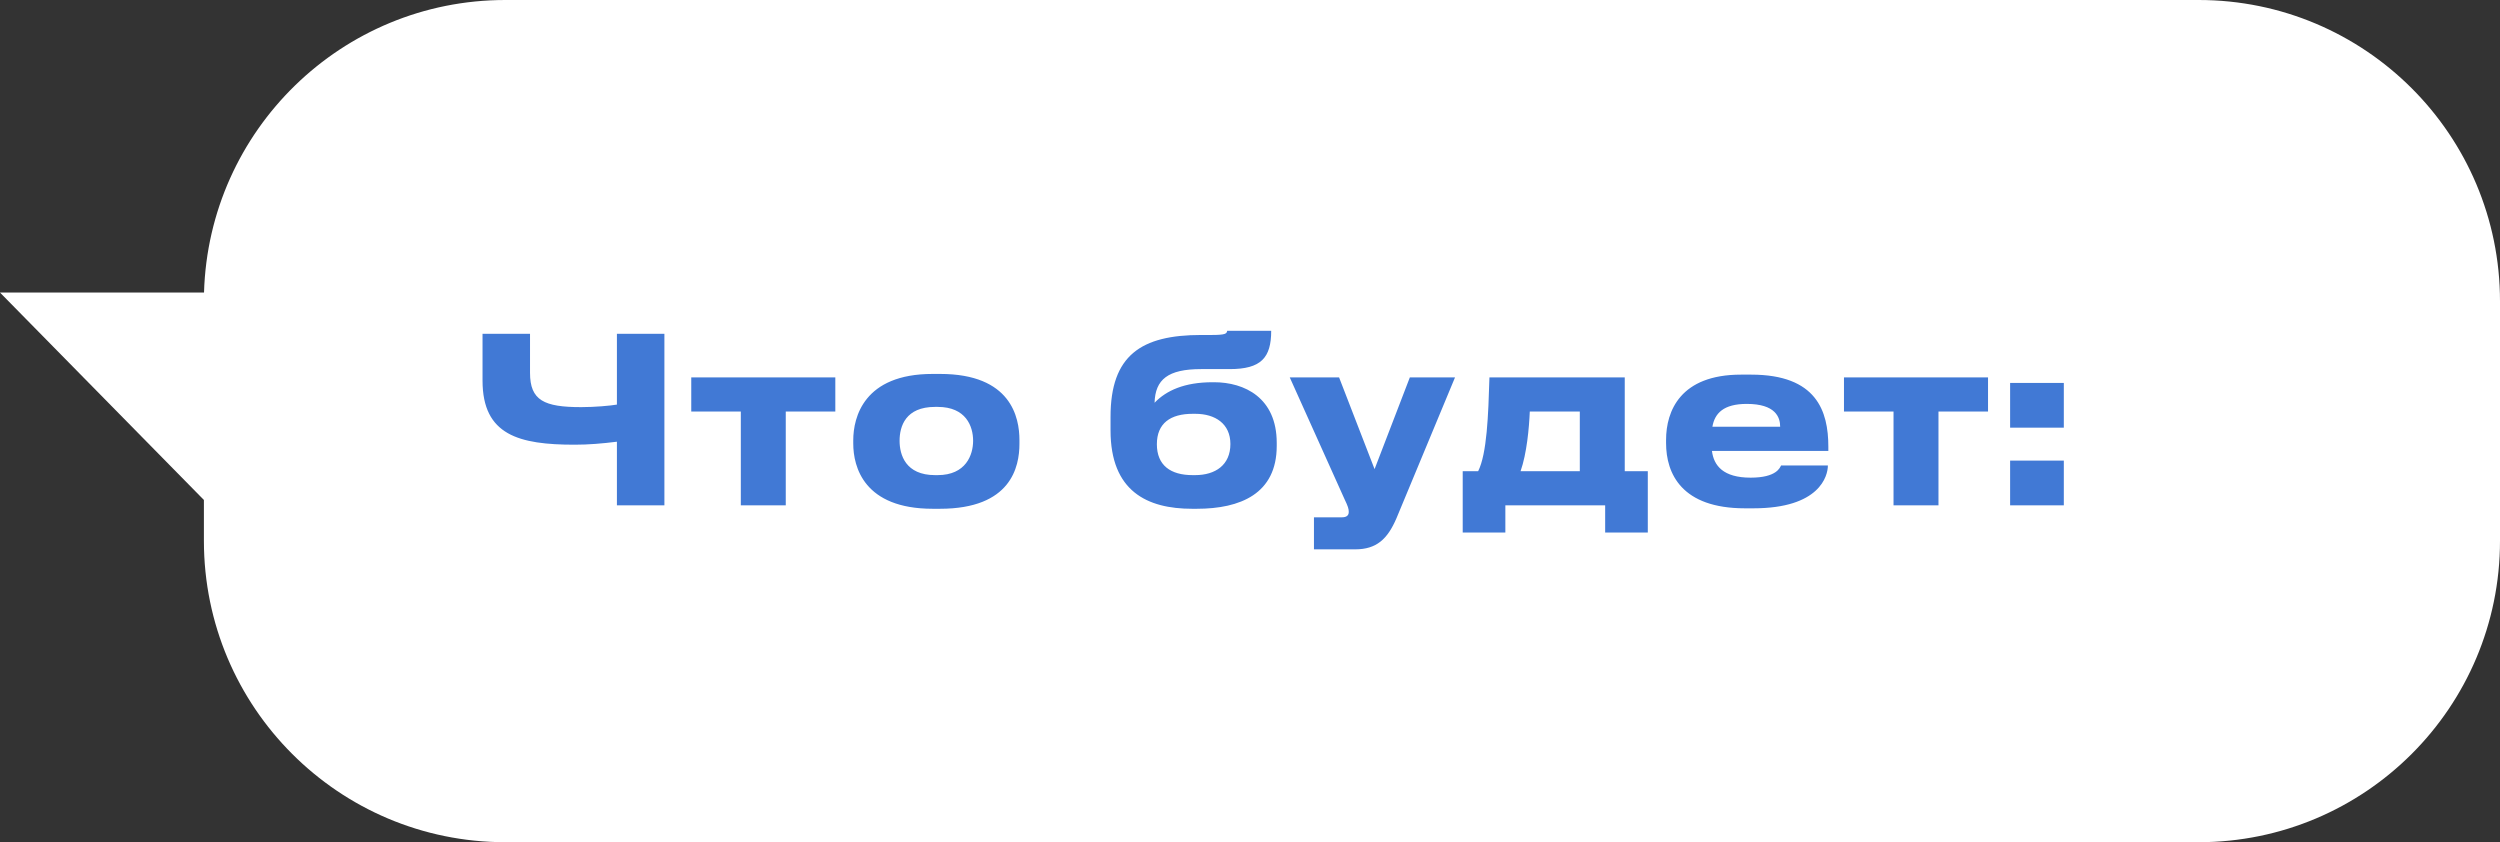
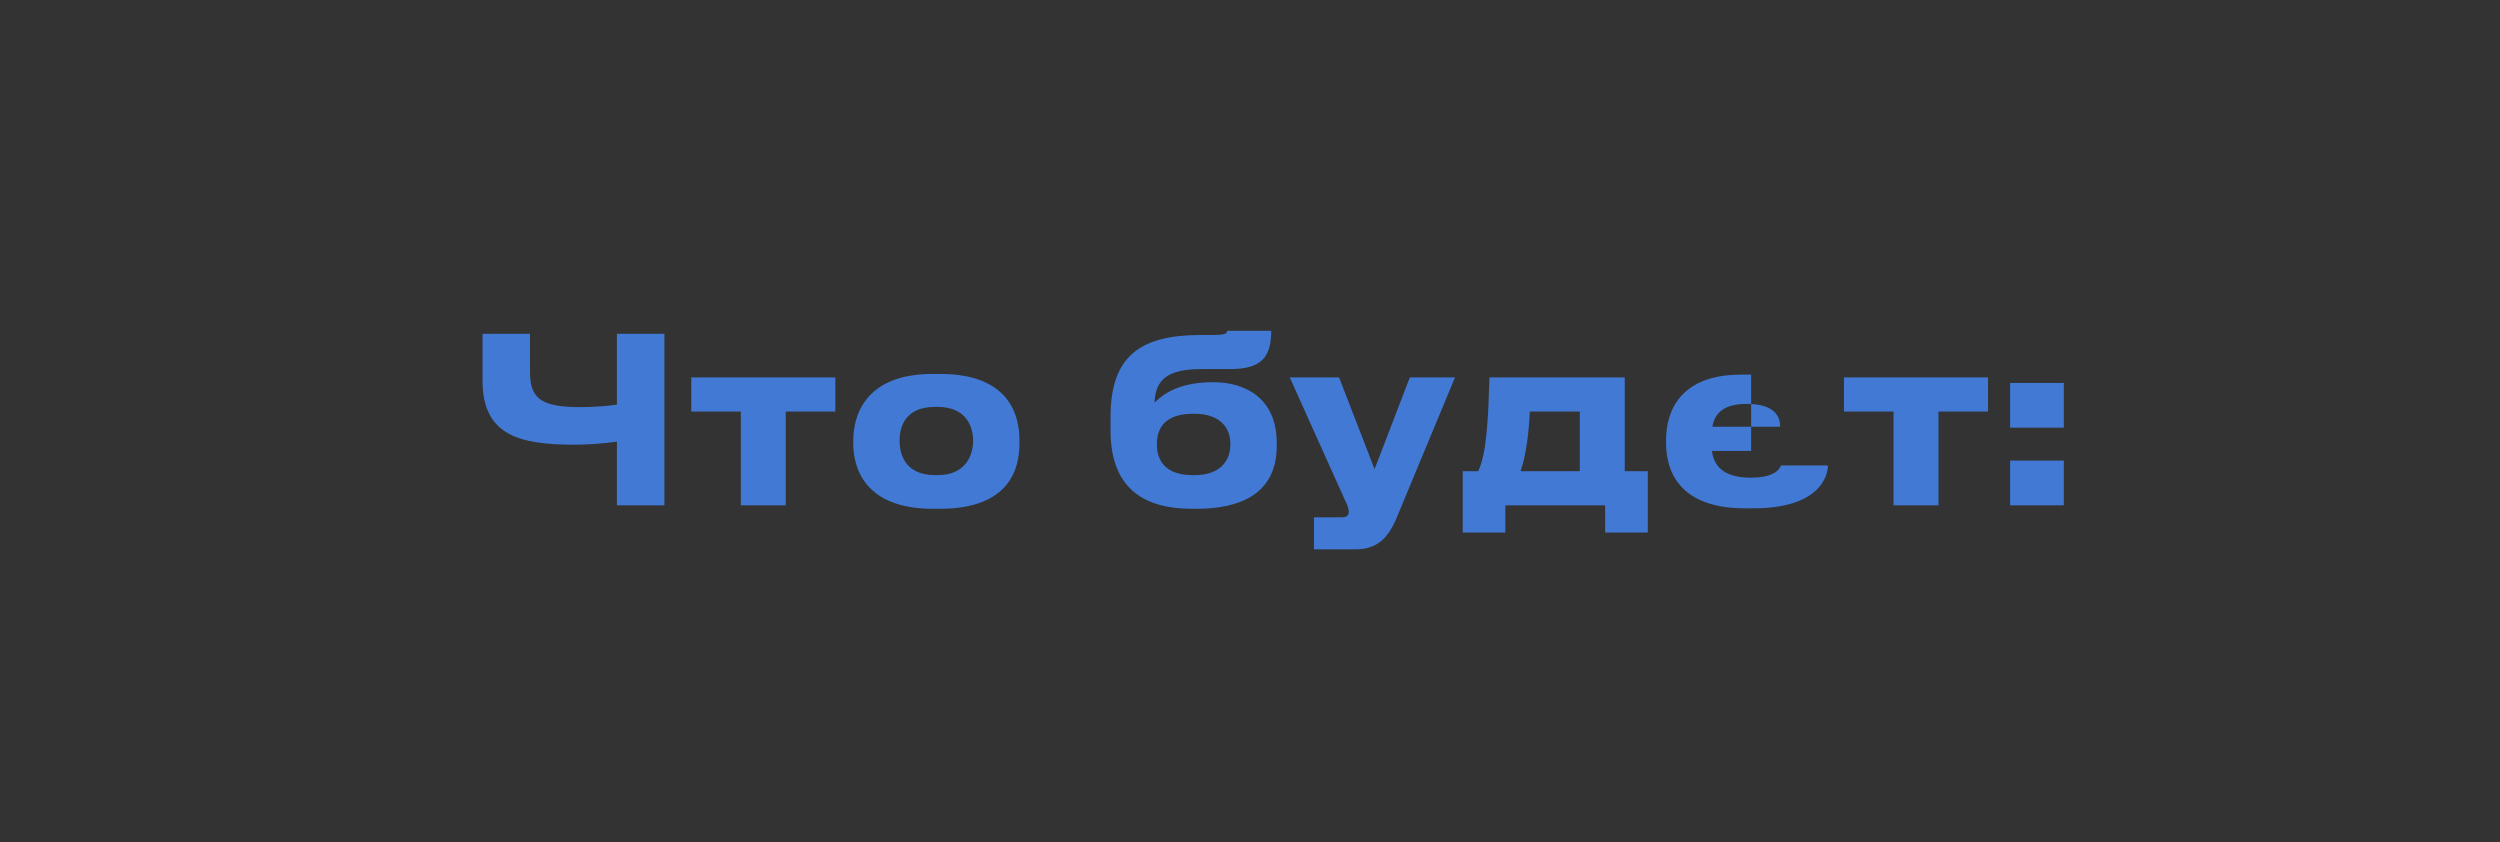
<svg xmlns="http://www.w3.org/2000/svg" width="282" height="95" viewBox="0 0 282 95" fill="none">
  <rect x="0" y="0" width="282" height="95" fill="#333333" stroke="none" />
-   <path fill-rule="evenodd" clip-rule="evenodd" d="M23 56.397L0 33H23.014C23.543 14.685 38.557 0 57 0H248C266.778 0 282 15.222 282 34V61C282 79.778 266.778 95 248 95H57C38.222 95 23 79.778 23 61V56.397Z" fill="white" />
-   <path d="M69.588 57V49.824C67.924 50.032 66.39 50.162 64.83 50.162C58.564 50.162 54.43 49.096 54.43 42.934V37.656H59.786V42.05C59.786 45.17 61.372 45.924 65.558 45.924C67.092 45.924 68.834 45.768 69.588 45.638V37.656H74.944V57H69.588ZM83.564 57V46.418H77.974V42.57H94.224V46.418H88.634V57H83.564ZM106.023 57.39H105.217C97.443 57.39 96.247 52.658 96.247 50.032V49.668C96.247 47.068 97.443 42.18 105.191 42.18H106.049C114.057 42.18 114.993 47.094 114.993 49.642V50.058C114.993 52.658 114.057 57.39 106.023 57.39ZM105.477 53.594H105.763C108.961 53.594 109.767 51.306 109.767 49.72C109.767 48.082 108.961 45.898 105.763 45.898H105.477C102.149 45.898 101.473 48.082 101.473 49.72C101.473 51.306 102.149 53.594 105.477 53.594ZM144.015 49.954V50.292C144.015 55.7 139.907 57.39 134.993 57.39H134.473C129.403 57.39 125.269 55.414 125.269 48.55V47.016C125.269 40.074 128.727 37.786 135.487 37.786H136.657C138.269 37.786 138.373 37.63 138.425 37.318H143.391C143.391 40.36 142.247 41.634 138.711 41.634H135.487C131.743 41.634 130.313 42.804 130.235 45.43C131.561 44.052 133.589 43.116 136.787 43.116H136.943C140.375 43.116 144.015 44.858 144.015 49.954ZM134.525 53.594H134.811C137.099 53.594 138.789 52.45 138.789 50.084C138.789 47.796 137.073 46.678 134.837 46.678H134.525C132.029 46.678 130.495 47.744 130.495 50.11C130.495 52.502 132.055 53.594 134.525 53.594ZM148.214 61.966V58.352H151.386C151.88 58.352 152.14 58.144 152.14 57.754V57.728C152.14 57.416 152.062 57.13 151.672 56.324L145.484 42.57H151.048L155.052 52.918L159.03 42.57H164.126L157.522 58.456C156.508 60.822 155.26 61.966 152.868 61.966H148.214ZM164.994 60.068V53.152H166.736C167.724 51.176 167.88 46.886 168.01 42.57H183.272V53.152H185.872V60.068H181.062V57H169.804V60.068H164.994ZM171.52 53.152H178.202V46.418H172.56C172.482 48.29 172.222 51.15 171.52 53.152ZM197.033 45.56C194.407 45.56 193.419 46.626 193.159 48.134H200.803C200.803 47.068 200.283 45.56 197.033 45.56ZM200.907 52.502H206.185C206.185 53.698 205.249 57.338 197.787 57.338H196.825C189.701 57.338 187.933 53.438 187.933 49.98V49.616C187.933 46.366 189.545 42.258 196.383 42.258H197.527C204.911 42.258 206.237 46.366 206.237 50.396V50.864H193.107C193.315 52.528 194.381 53.88 197.475 53.88C200.413 53.88 200.777 52.736 200.907 52.502ZM213.59 57V46.418H208V42.57H224.25V46.418H218.66V57H213.59ZM232.799 51.956V57H226.741V51.956H232.799ZM232.799 43.194V48.238H226.741V43.194H232.799Z" fill="#4179D5" />
+   <path d="M69.588 57V49.824C67.924 50.032 66.39 50.162 64.83 50.162C58.564 50.162 54.43 49.096 54.43 42.934V37.656H59.786V42.05C59.786 45.17 61.372 45.924 65.558 45.924C67.092 45.924 68.834 45.768 69.588 45.638V37.656H74.944V57H69.588ZM83.564 57V46.418H77.974V42.57H94.224V46.418H88.634V57H83.564ZM106.023 57.39H105.217C97.443 57.39 96.247 52.658 96.247 50.032V49.668C96.247 47.068 97.443 42.18 105.191 42.18H106.049C114.057 42.18 114.993 47.094 114.993 49.642V50.058C114.993 52.658 114.057 57.39 106.023 57.39ZM105.477 53.594H105.763C108.961 53.594 109.767 51.306 109.767 49.72C109.767 48.082 108.961 45.898 105.763 45.898H105.477C102.149 45.898 101.473 48.082 101.473 49.72C101.473 51.306 102.149 53.594 105.477 53.594ZM144.015 49.954V50.292C144.015 55.7 139.907 57.39 134.993 57.39H134.473C129.403 57.39 125.269 55.414 125.269 48.55V47.016C125.269 40.074 128.727 37.786 135.487 37.786H136.657C138.269 37.786 138.373 37.63 138.425 37.318H143.391C143.391 40.36 142.247 41.634 138.711 41.634H135.487C131.743 41.634 130.313 42.804 130.235 45.43C131.561 44.052 133.589 43.116 136.787 43.116H136.943C140.375 43.116 144.015 44.858 144.015 49.954ZM134.525 53.594H134.811C137.099 53.594 138.789 52.45 138.789 50.084C138.789 47.796 137.073 46.678 134.837 46.678H134.525C132.029 46.678 130.495 47.744 130.495 50.11C130.495 52.502 132.055 53.594 134.525 53.594ZM148.214 61.966V58.352H151.386C151.88 58.352 152.14 58.144 152.14 57.754V57.728C152.14 57.416 152.062 57.13 151.672 56.324L145.484 42.57H151.048L155.052 52.918L159.03 42.57H164.126L157.522 58.456C156.508 60.822 155.26 61.966 152.868 61.966H148.214ZM164.994 60.068V53.152H166.736C167.724 51.176 167.88 46.886 168.01 42.57H183.272V53.152H185.872V60.068H181.062V57H169.804V60.068H164.994ZM171.52 53.152H178.202V46.418H172.56C172.482 48.29 172.222 51.15 171.52 53.152ZM197.033 45.56C194.407 45.56 193.419 46.626 193.159 48.134H200.803C200.803 47.068 200.283 45.56 197.033 45.56ZM200.907 52.502H206.185C206.185 53.698 205.249 57.338 197.787 57.338H196.825C189.701 57.338 187.933 53.438 187.933 49.98V49.616C187.933 46.366 189.545 42.258 196.383 42.258H197.527V50.864H193.107C193.315 52.528 194.381 53.88 197.475 53.88C200.413 53.88 200.777 52.736 200.907 52.502ZM213.59 57V46.418H208V42.57H224.25V46.418H218.66V57H213.59ZM232.799 51.956V57H226.741V51.956H232.799ZM232.799 43.194V48.238H226.741V43.194H232.799Z" fill="#4179D5" />
</svg>